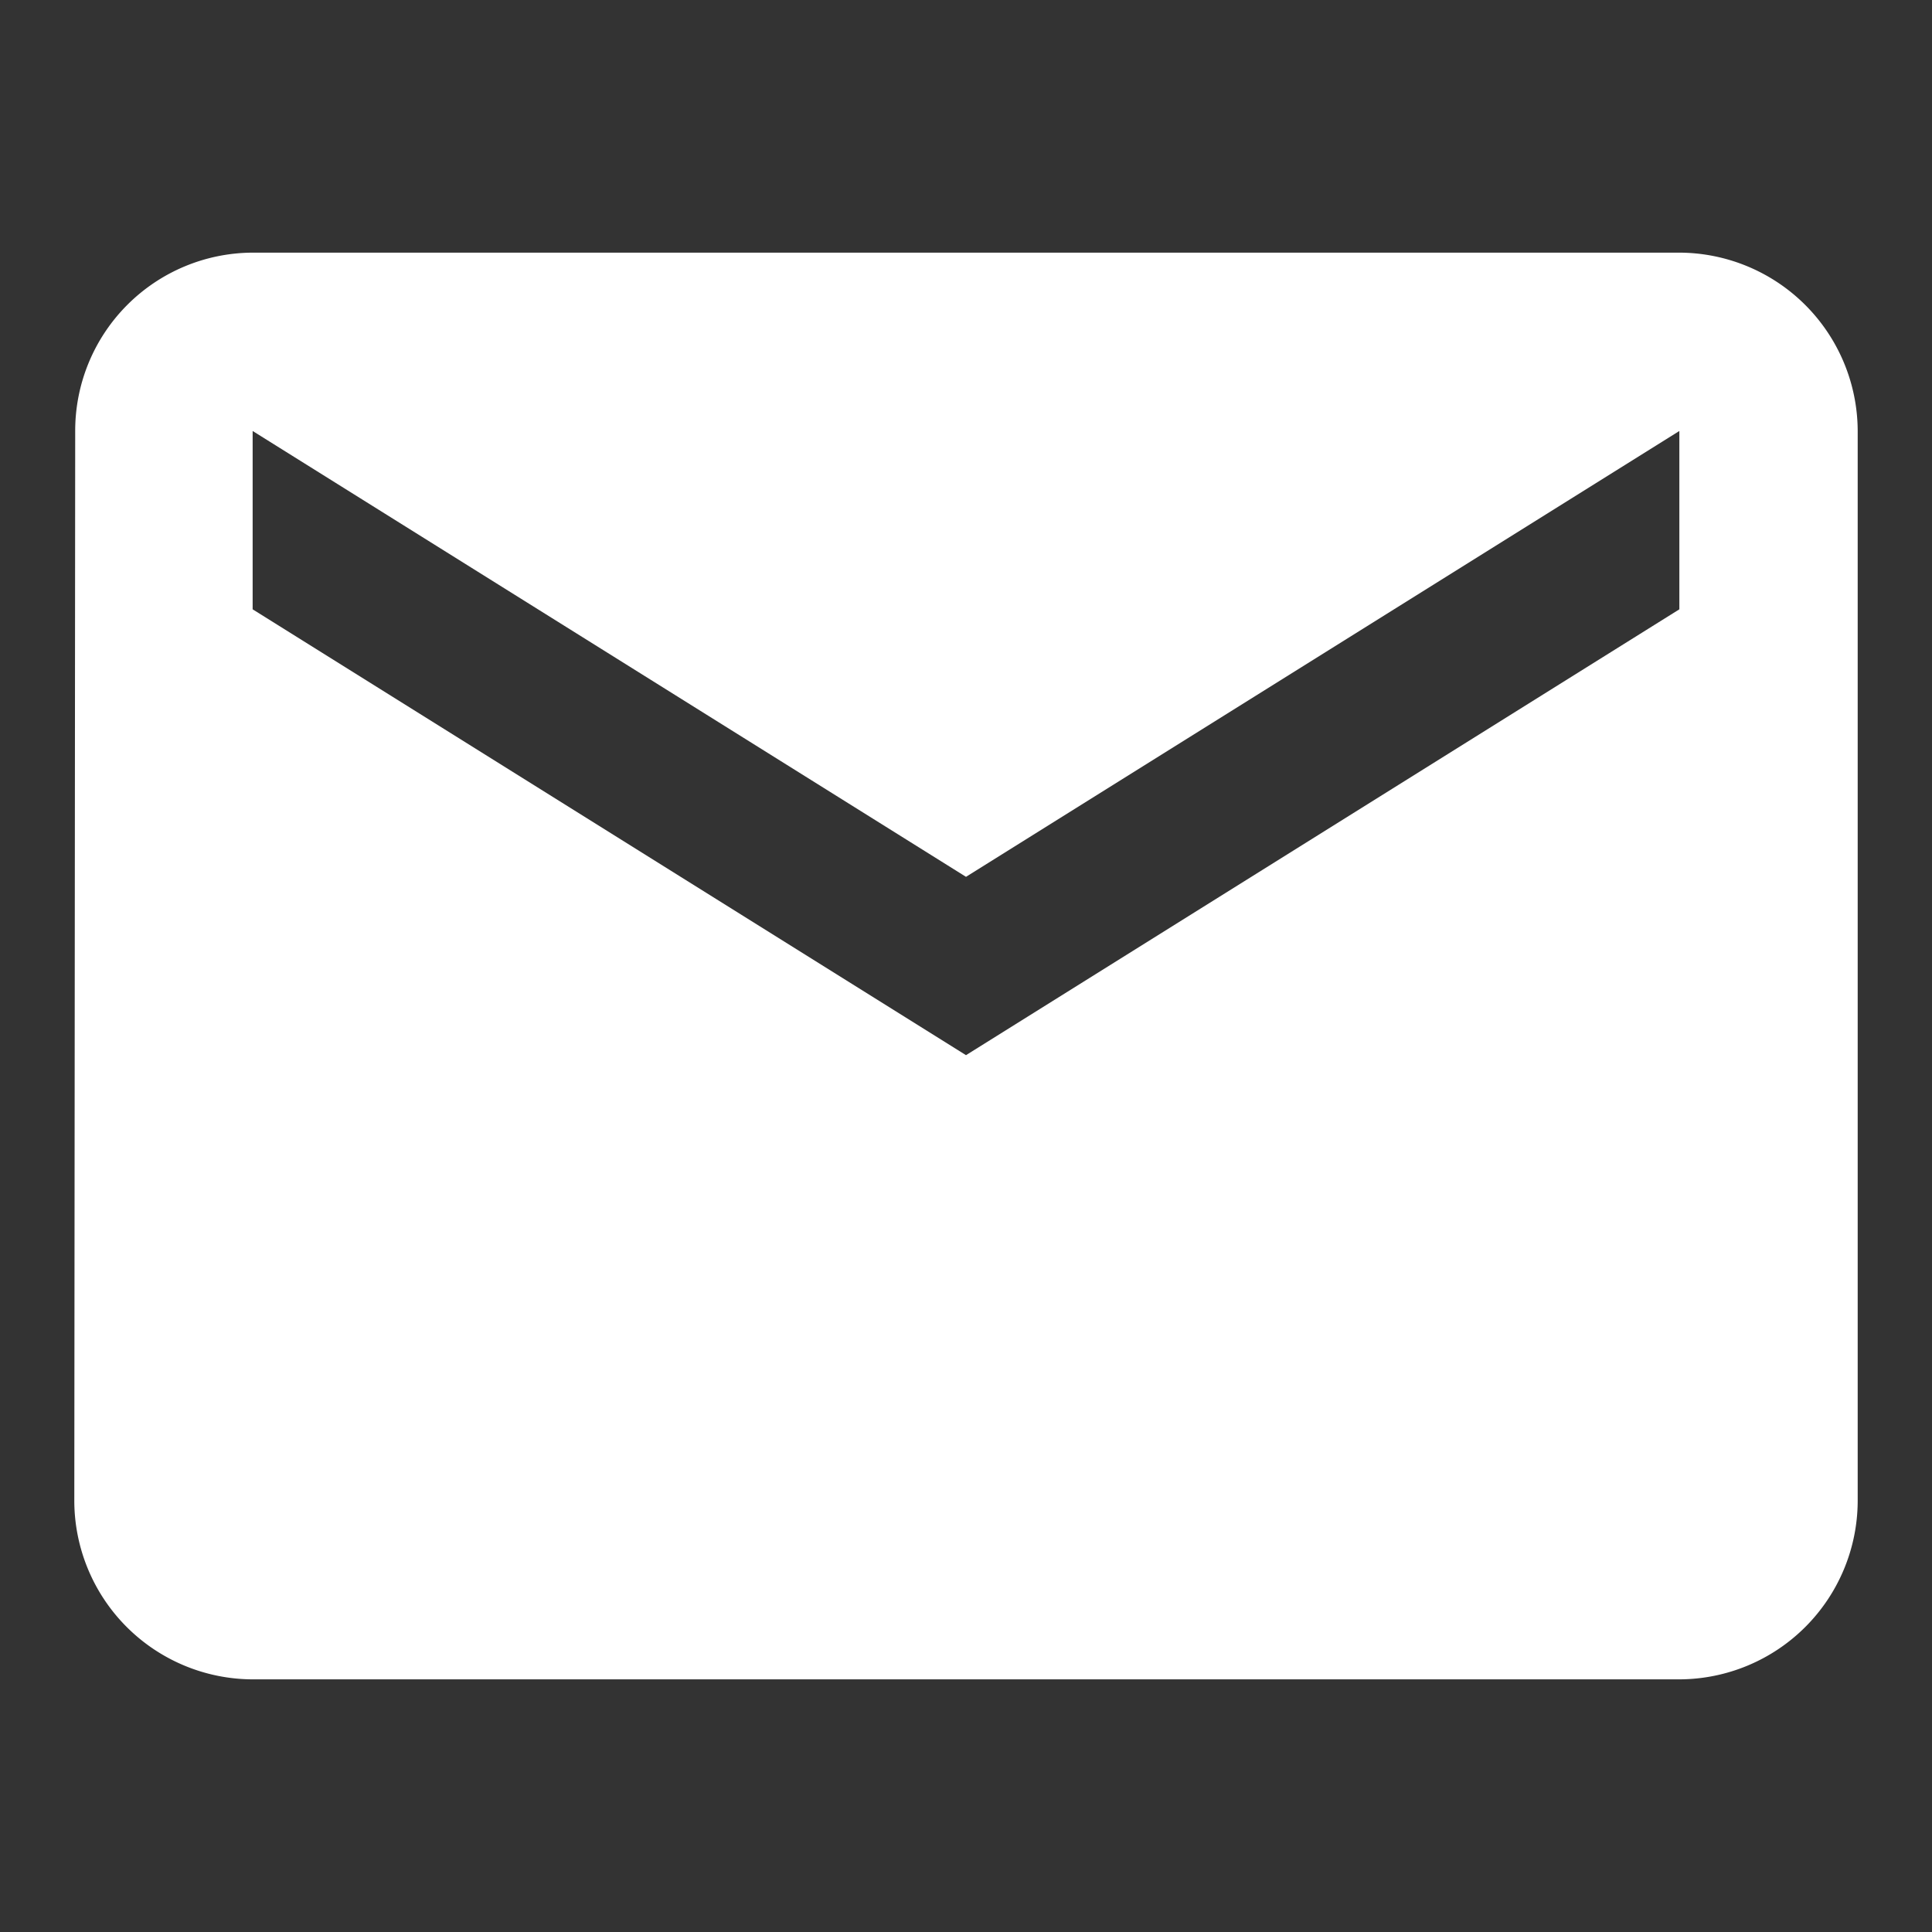
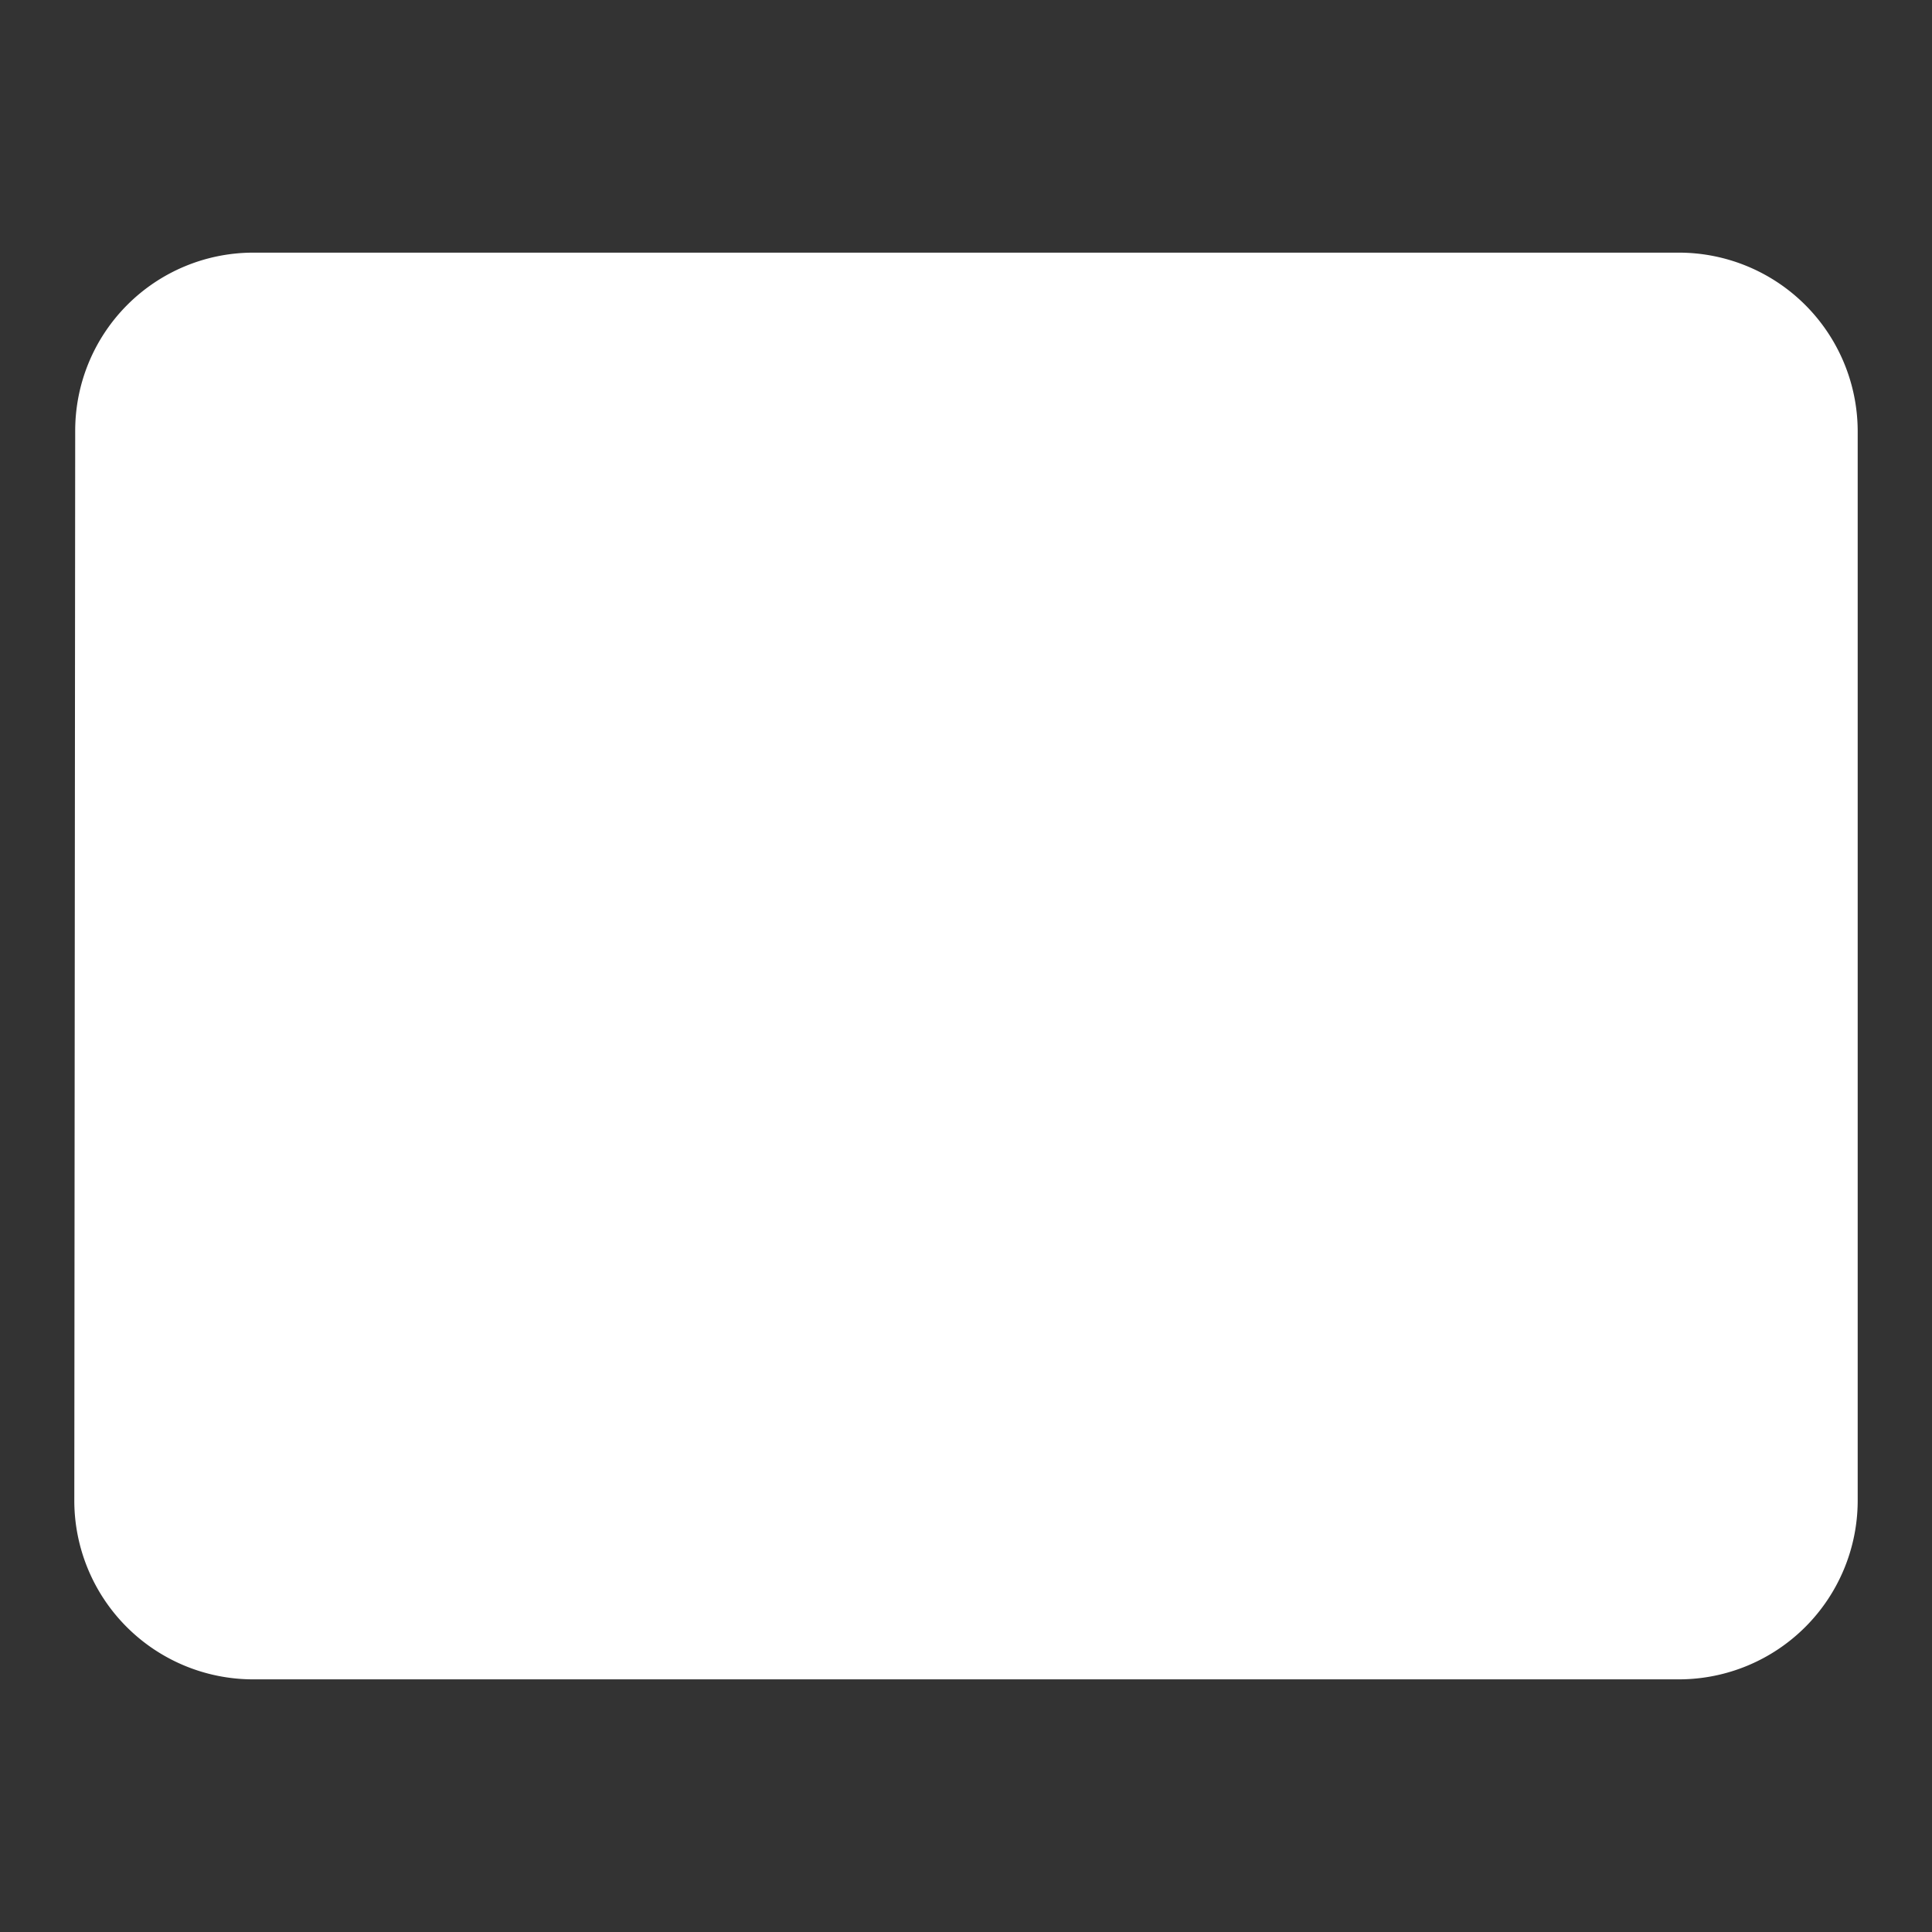
<svg xmlns="http://www.w3.org/2000/svg" viewBox="0 0 26 26">
  <rect x="0" y="0" width="26" height="26" fill="#333333" stroke="none" />
  <defs>
    <style>.cls-1{fill:none;}.cls-2{fill:#fff;}</style>
  </defs>
  <g id="Livello_2" data-name="Livello 2">
    <g id="Livello_1-2" data-name="Livello 1">
-       <rect class="cls-1" width="26" height="26" />
-       <path class="cls-2" d="M22.6,8.2l-9.6,6-9.6-6V5.8l9.6,6,9.6-6Zm0-4.8H3.4A2.397,2.397,0,0,0,1.012,5.8L1,20.2a2.407,2.407,0,0,0,2.4,2.4H22.6A2.407,2.407,0,0,0,25,20.2V5.8a2.407,2.407,0,0,0-2.4-2.4" />
+       <path class="cls-2" d="M22.6,8.2l-9.6,6-9.6-6l9.6,6,9.6-6Zm0-4.8H3.4A2.397,2.397,0,0,0,1.012,5.8L1,20.2a2.407,2.407,0,0,0,2.4,2.4H22.6A2.407,2.407,0,0,0,25,20.2V5.8a2.407,2.407,0,0,0-2.4-2.4" />
    </g>
  </g>
</svg>